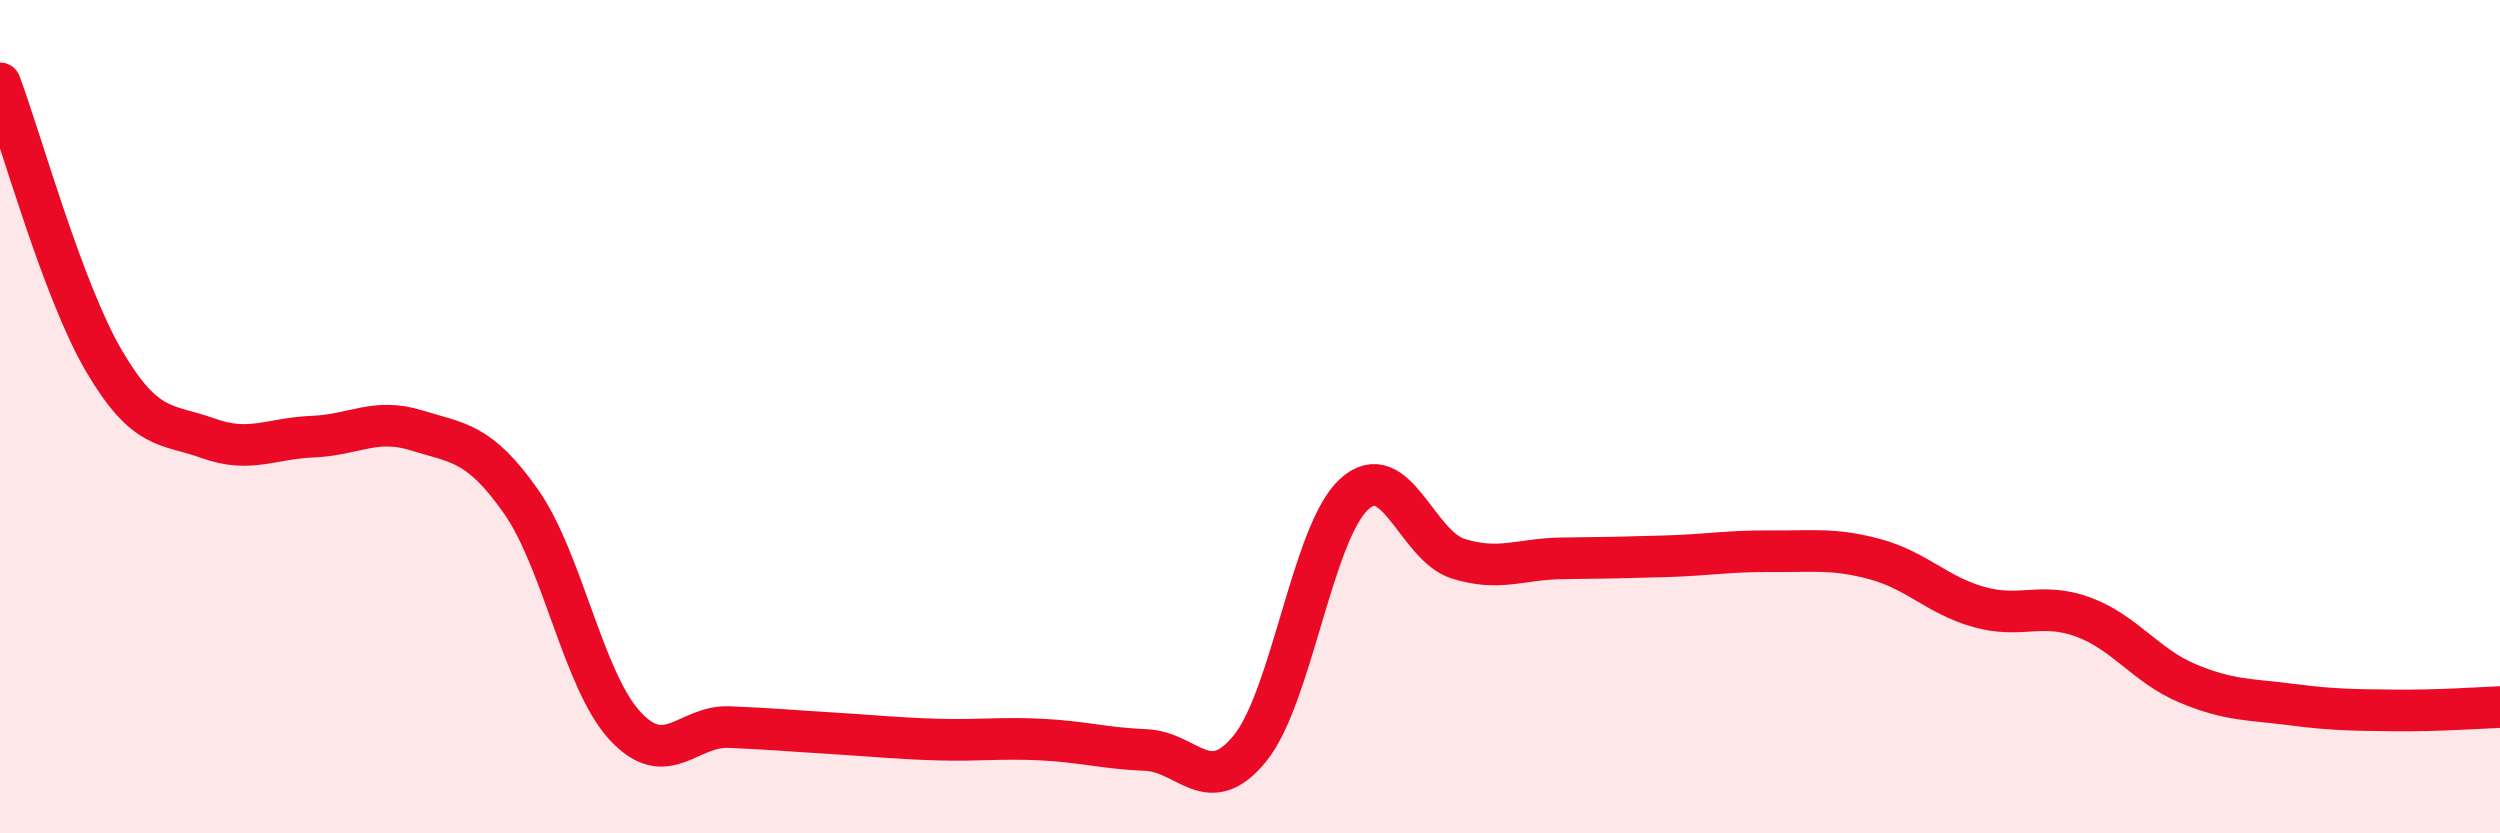
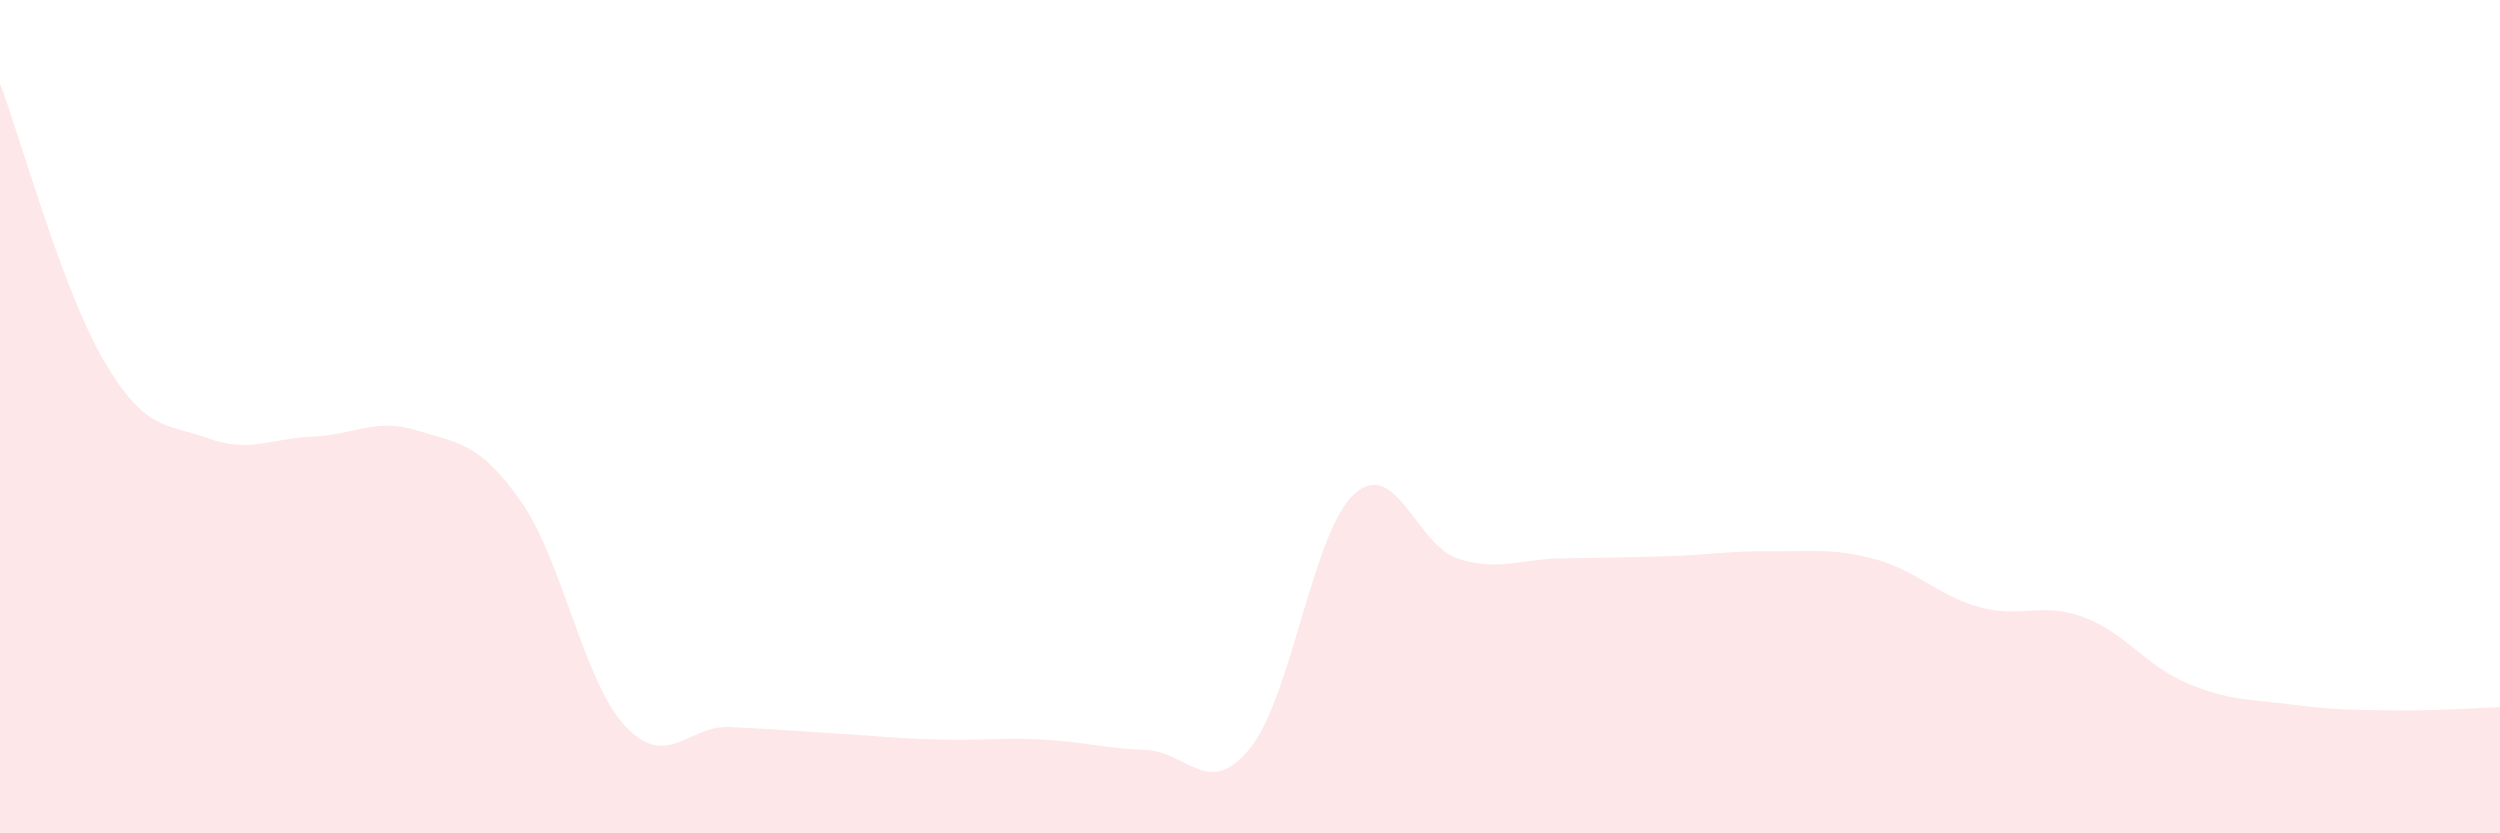
<svg xmlns="http://www.w3.org/2000/svg" width="60" height="20" viewBox="0 0 60 20">
  <path d="M 0,2 C 0.5,3.33 1.5,6.97 2.5,8.67 C 3.5,10.37 4,10.16 5,10.52 C 6,10.88 6.5,10.52 7.5,10.48 C 8.5,10.44 9,10.02 10,10.33 C 11,10.64 11.5,10.61 12.5,12.03 C 13.5,13.45 14,16.34 15,17.42 C 16,18.5 16.5,17.41 17.5,17.45 C 18.5,17.49 19,17.54 20,17.6 C 21,17.66 21.5,17.72 22.5,17.75 C 23.5,17.78 24,17.7 25,17.75 C 26,17.8 26.5,17.96 27.5,18 C 28.5,18.04 29,19.19 30,17.96 C 31,16.73 31.5,12.77 32.5,11.86 C 33.5,10.95 34,13.1 35,13.41 C 36,13.72 36.5,13.41 37.5,13.4 C 38.5,13.39 39,13.38 40,13.35 C 41,13.32 41.5,13.22 42.5,13.23 C 43.5,13.24 44,13.15 45,13.42 C 46,13.69 46.5,14.29 47.5,14.57 C 48.5,14.85 49,14.44 50,14.81 C 51,15.18 51.5,15.98 52.5,16.4 C 53.5,16.82 54,16.78 55,16.91 C 56,17.04 56.5,17.04 57.5,17.05 C 58.5,17.06 59.5,16.99 60,16.97L60 20L0 20Z" fill="#EB0A25" opacity="0.1" stroke-linecap="round" stroke-linejoin="round" />
-   <path d="M 0,2 C 0.5,3.33 1.5,6.97 2.5,8.67 C 3.5,10.37 4,10.16 5,10.52 C 6,10.88 6.5,10.52 7.5,10.48 C 8.5,10.44 9,10.02 10,10.33 C 11,10.64 11.5,10.61 12.5,12.03 C 13.5,13.45 14,16.34 15,17.42 C 16,18.5 16.5,17.41 17.5,17.45 C 18.5,17.49 19,17.54 20,17.6 C 21,17.66 21.5,17.72 22.5,17.75 C 23.5,17.78 24,17.7 25,17.75 C 26,17.8 26.5,17.96 27.5,18 C 28.5,18.04 29,19.19 30,17.96 C 31,16.73 31.5,12.77 32.5,11.86 C 33.5,10.95 34,13.1 35,13.41 C 36,13.72 36.5,13.41 37.5,13.4 C 38.5,13.39 39,13.38 40,13.35 C 41,13.32 41.5,13.22 42.5,13.23 C 43.5,13.24 44,13.15 45,13.42 C 46,13.69 46.5,14.29 47.5,14.57 C 48.5,14.85 49,14.44 50,14.81 C 51,15.18 51.5,15.98 52.5,16.4 C 53.5,16.82 54,16.78 55,16.91 C 56,17.04 56.5,17.04 57.5,17.05 C 58.5,17.06 59.5,16.99 60,16.97" stroke="#EB0A25" stroke-width="1" fill="none" stroke-linecap="round" stroke-linejoin="round" />
</svg>